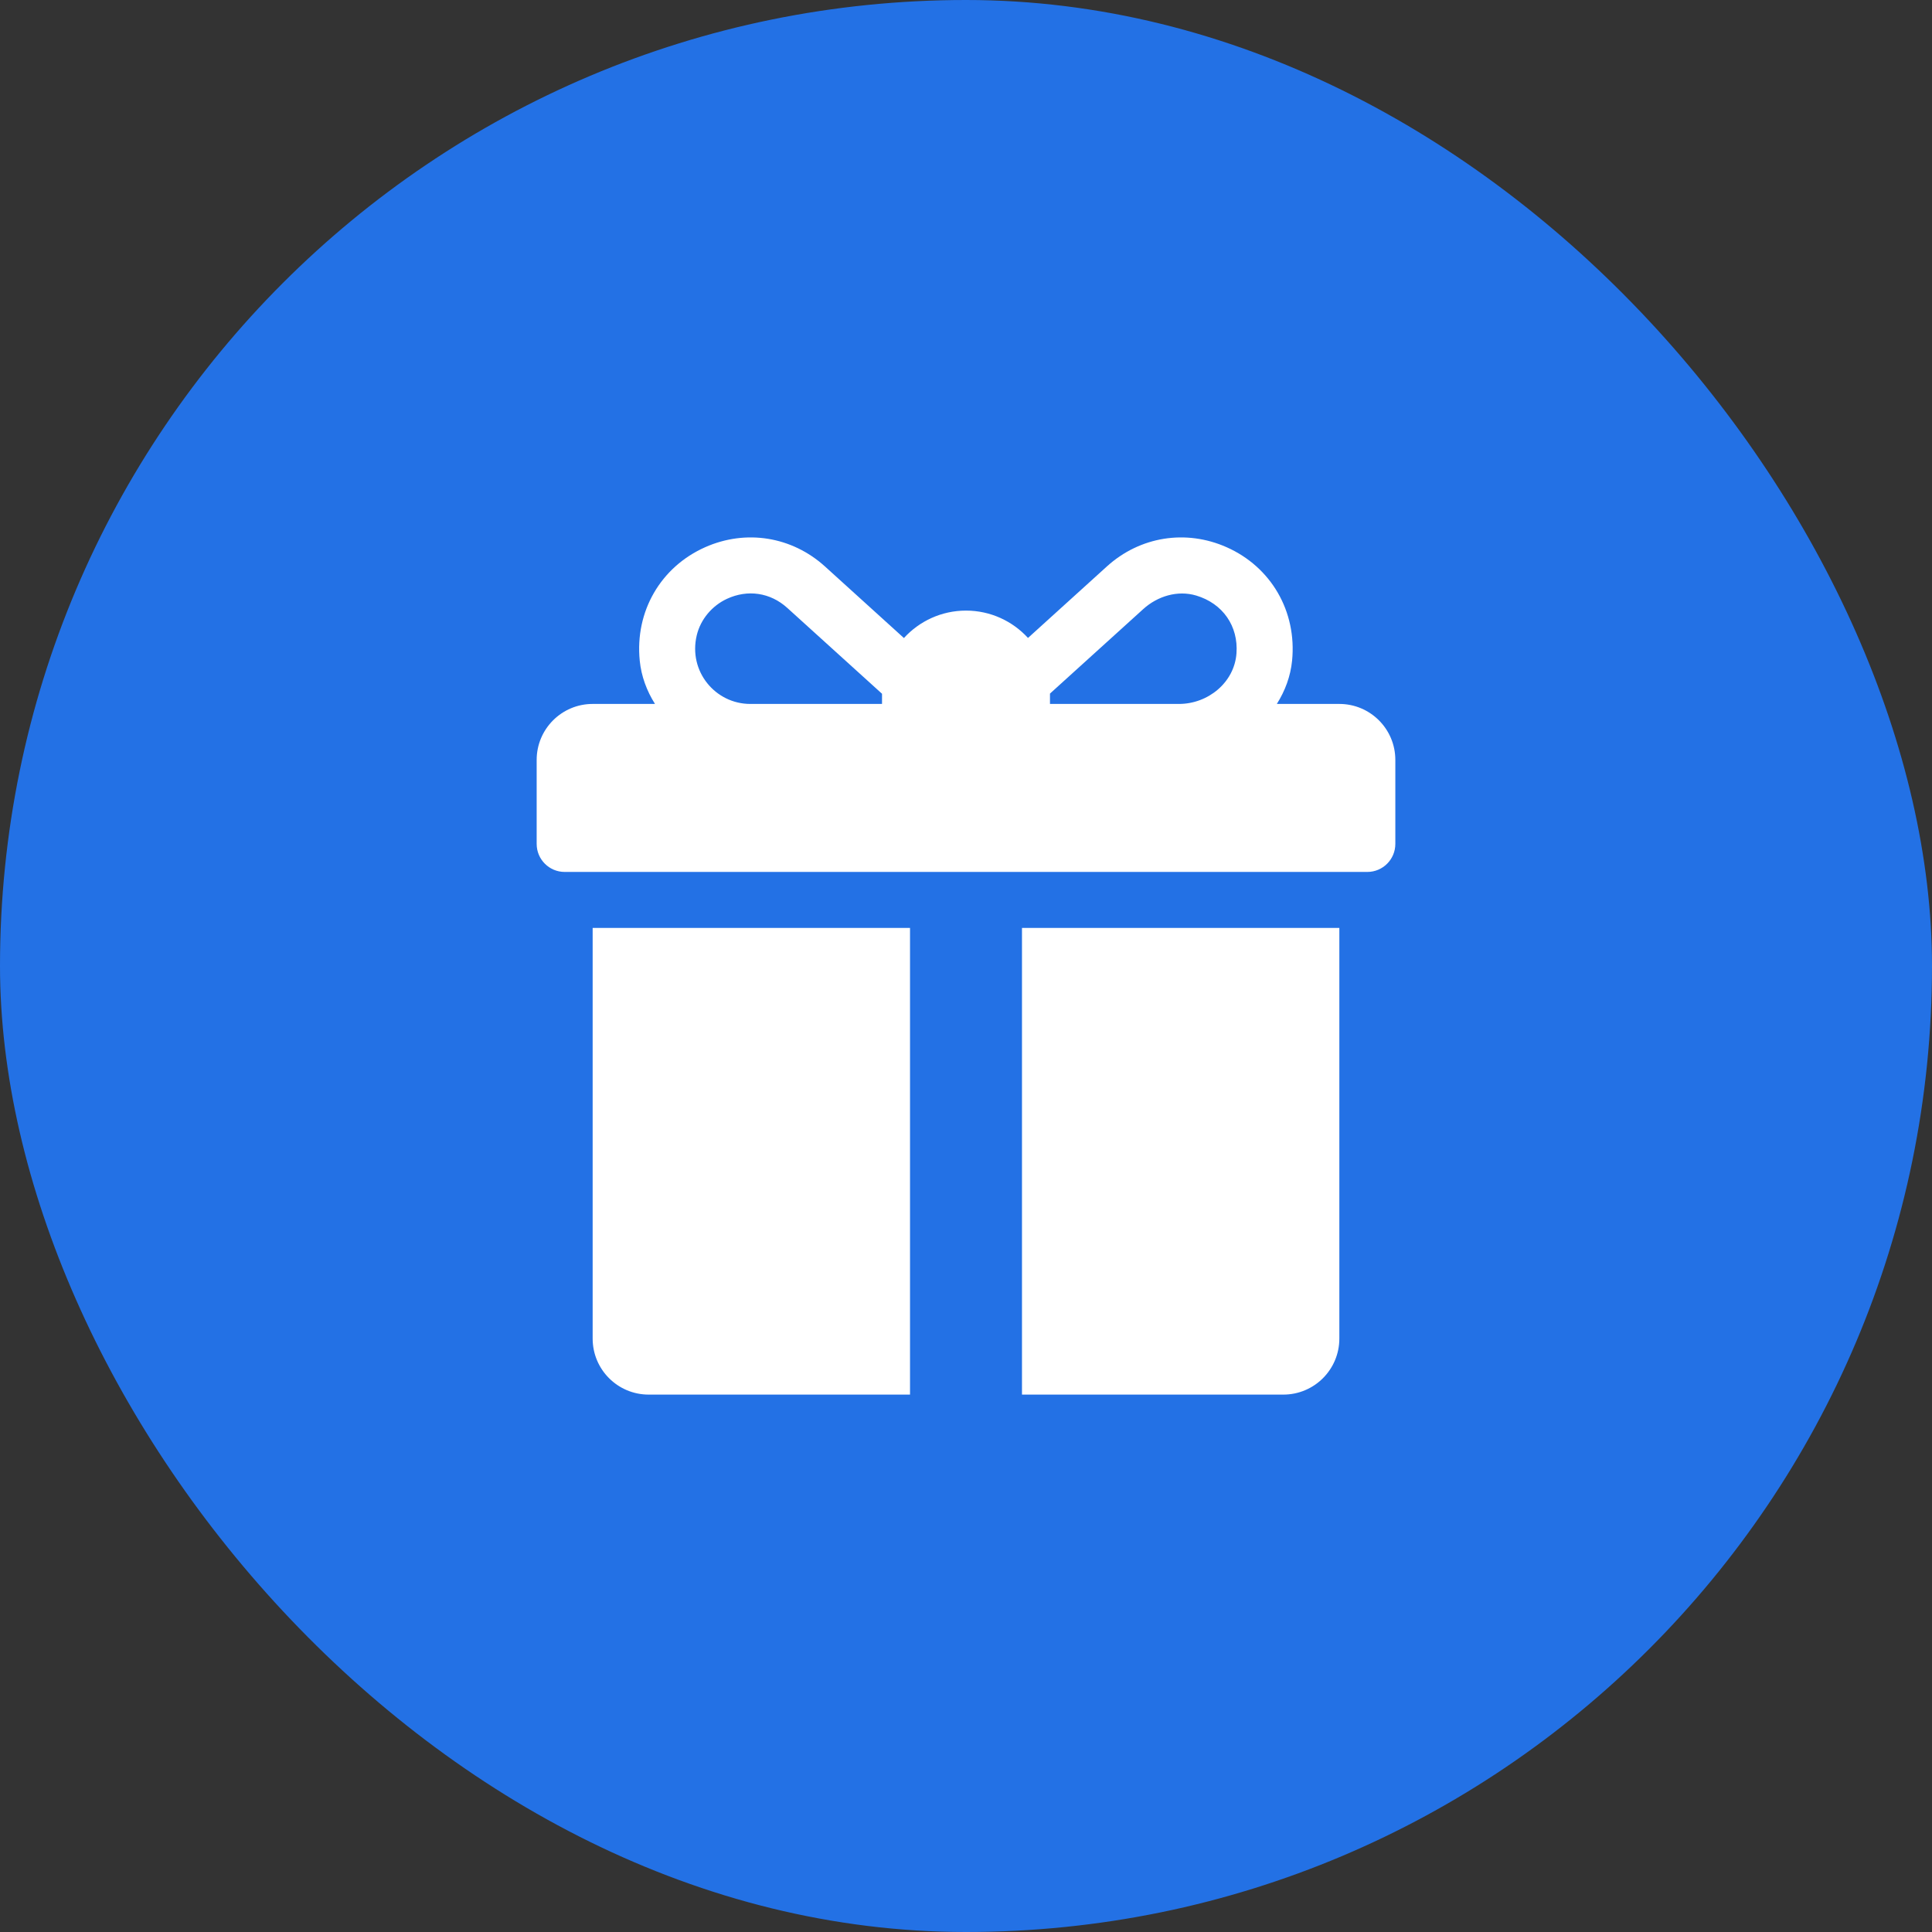
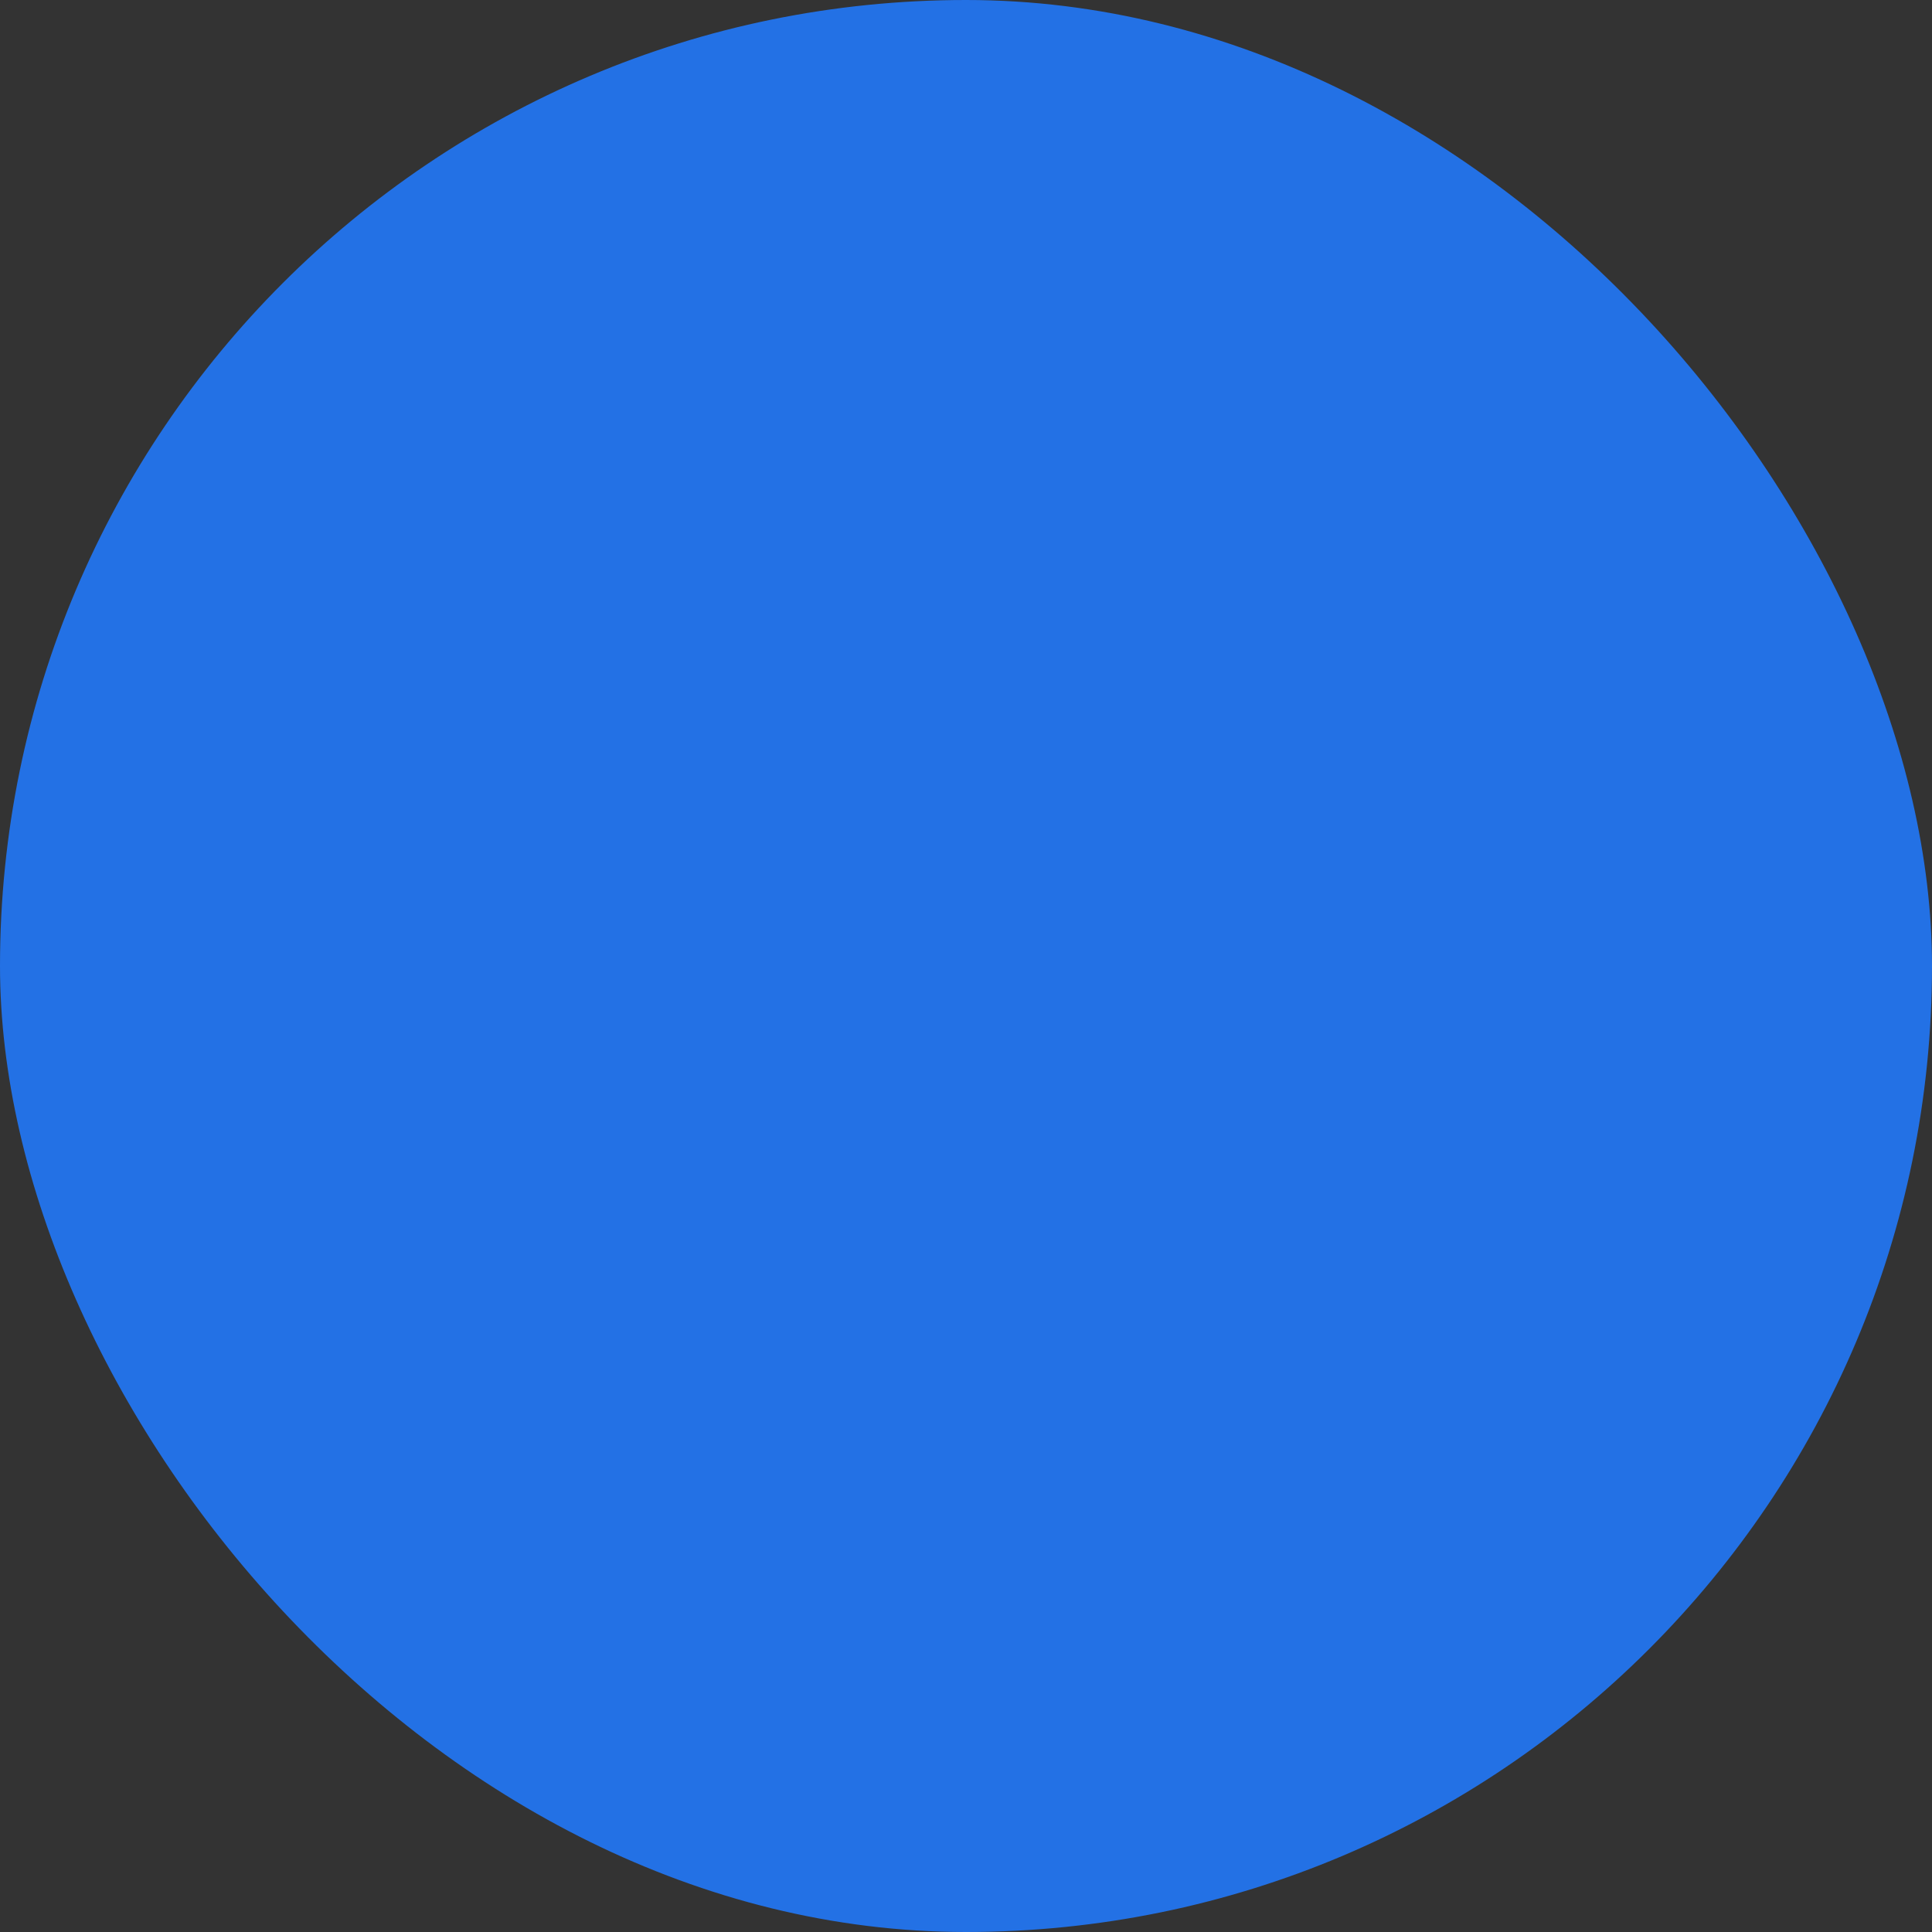
<svg xmlns="http://www.w3.org/2000/svg" width="45" height="45" viewBox="0 0 45 45" fill="none">
  <rect x="0" y="0" width="45" height="45" fill="#333333" stroke="none" />
  <rect width="45" height="45" rx="22.5" fill="#2371E5" />
  <g clip-path="url(#clip0_418_39)">
    <path d="M31.196 16.396H29.74C29.932 16.092 30.059 15.751 30.095 15.39C30.21 14.237 29.603 13.203 28.569 12.745C27.619 12.324 26.551 12.496 25.782 13.193L23.944 14.859C23.586 14.468 23.071 14.222 22.5 14.222C21.928 14.222 21.412 14.469 21.054 14.861L19.214 13.193C18.443 12.496 17.376 12.324 16.426 12.745C15.393 13.203 14.785 14.237 14.901 15.39C14.937 15.751 15.064 16.092 15.256 16.396H13.804C13.084 16.396 12.5 16.98 12.5 17.7V19.656C12.5 20.017 12.792 20.309 13.152 20.309H31.848C32.208 20.309 32.5 20.017 32.5 19.656V17.7C32.5 16.98 31.916 16.396 31.196 16.396ZM20.544 16.178V16.396H17.475C16.665 16.396 16.027 15.64 16.229 14.796C16.318 14.424 16.587 14.107 16.934 13.947C17.41 13.727 17.938 13.797 18.338 14.16L20.544 16.159C20.544 16.165 20.544 16.172 20.544 16.178ZM28.8 15.217C28.752 15.894 28.14 16.396 27.46 16.396H24.456V16.178C24.456 16.171 24.456 16.163 24.456 16.155L26.628 14.187C26.962 13.884 27.429 13.743 27.861 13.871C28.482 14.056 28.846 14.584 28.8 15.217ZM13.804 21.613V31.178C13.804 31.899 14.388 32.483 15.109 32.483H21.196V21.613H13.804ZM23.804 21.613V32.483H29.891C30.612 32.483 31.196 31.899 31.196 31.178V21.613H23.804Z" fill="white" />
  </g>
  <defs>
    <clipPath id="clip0_418_39">
-       <rect width="20" height="20" fill="white" transform="translate(12.5 12.5)" />
-     </clipPath>
+       </clipPath>
  </defs>
</svg>